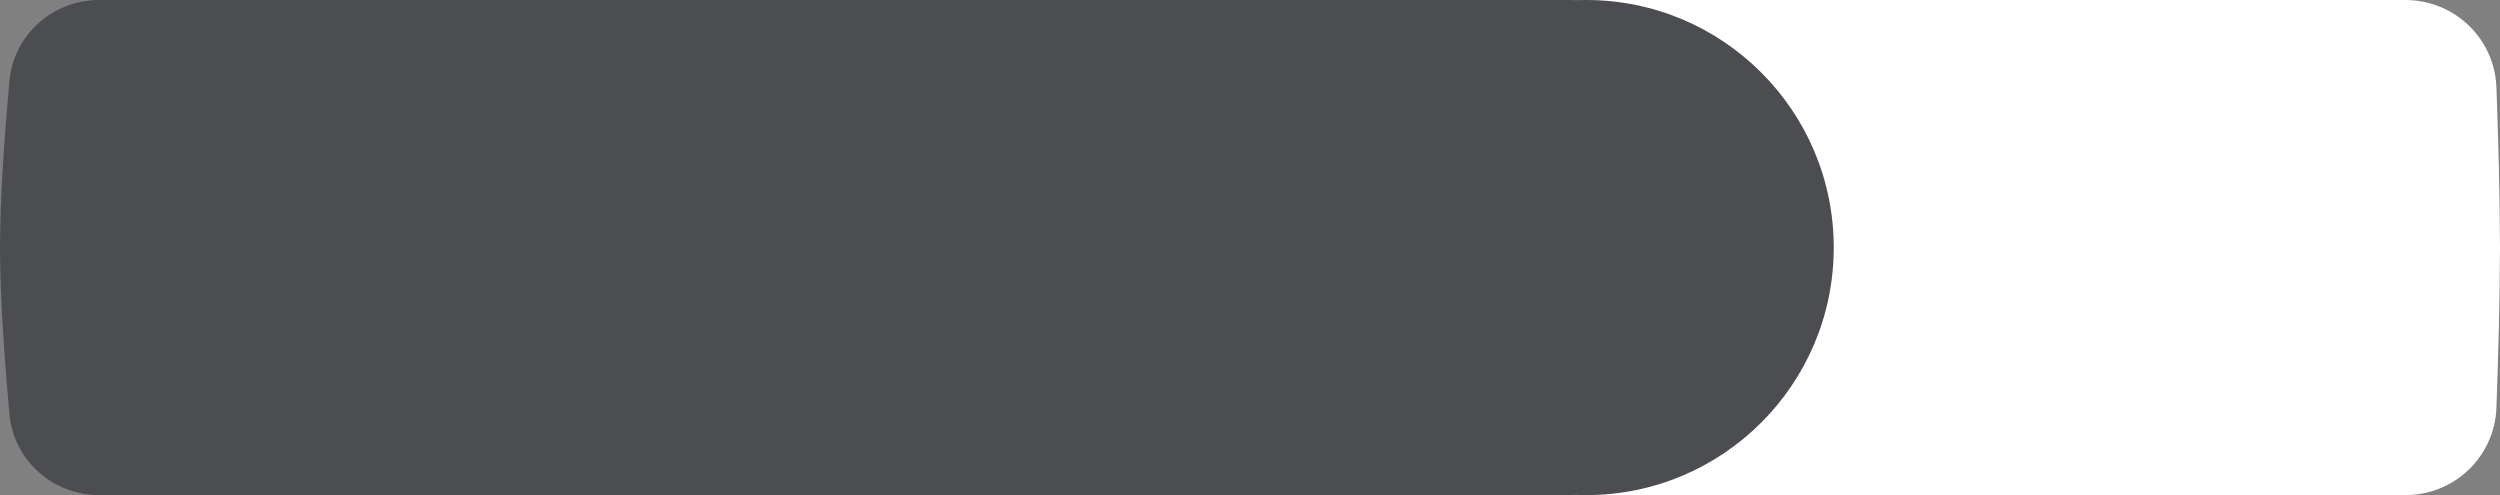
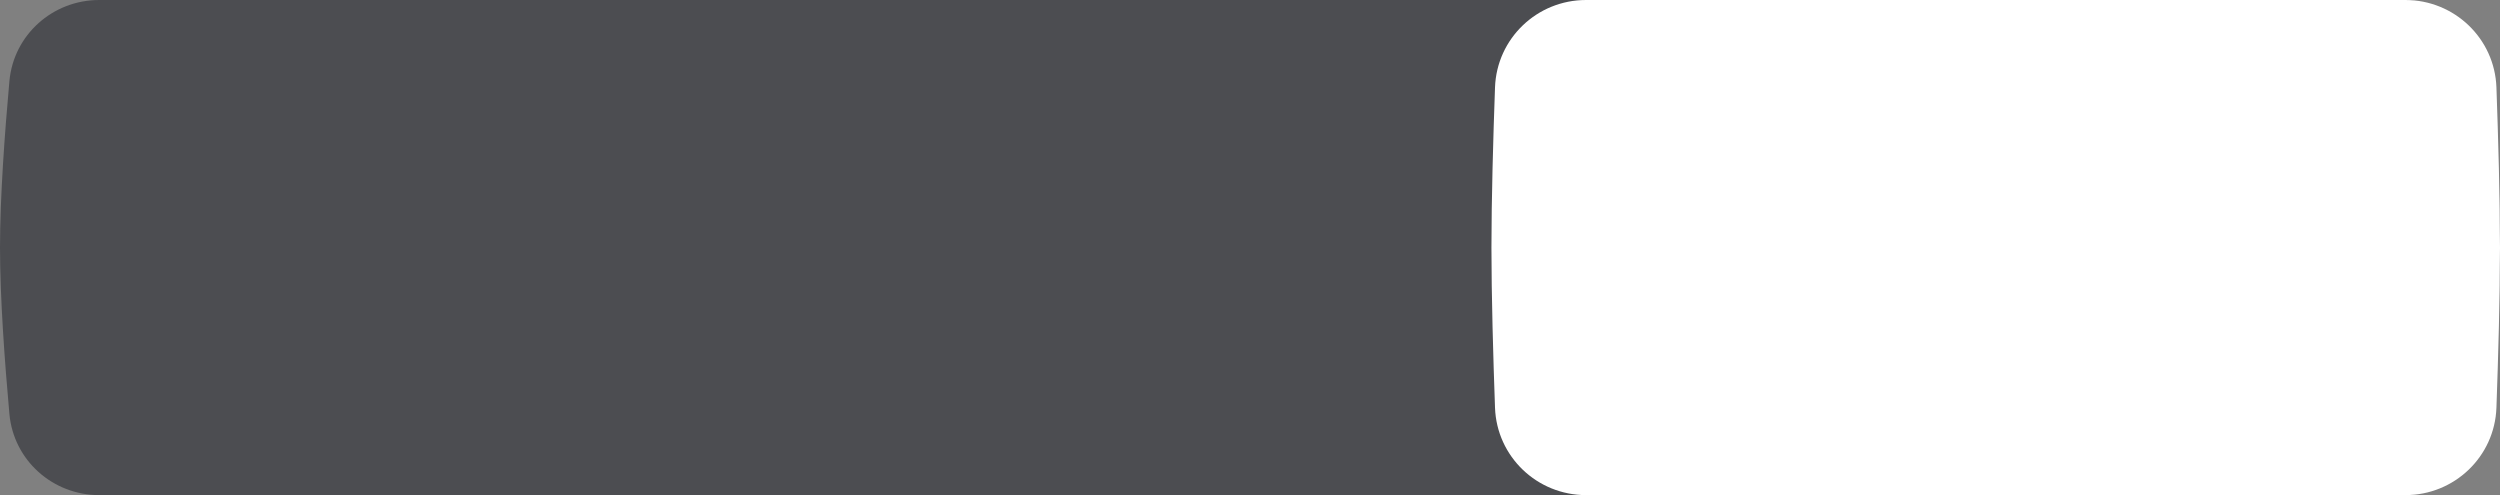
<svg xmlns="http://www.w3.org/2000/svg" width="409" height="81" viewBox="0 0 409 81" fill="none">
  <rect x="0" y="0" width="409" height="81" fill="#808080" stroke="none" />
  <path d="M1.539 13.272C2.225 5.693 8.627 0 16.236 0H392.764C400.373 0 406.775 5.693 407.461 13.272C408.213 21.586 409 32.249 409 40.5C409 48.751 408.213 59.414 407.461 67.728C406.775 75.307 400.373 81 392.764 81H16.236C8.627 81 2.225 75.307 1.539 67.728C0.787 59.414 0 48.751 0 40.5C0 32.249 0.787 21.586 1.539 13.272Z" fill="#4C4D51" />
  <path d="M244.584 14.296C244.87 6.292 251.465 0 259.474 0H393.526C401.535 0 408.13 6.292 408.416 14.296C408.708 22.448 409 32.584 409 40.5C409 48.416 408.708 58.552 408.416 66.704C408.13 74.708 401.535 81 393.526 81H259.474C251.465 81 244.87 74.708 244.584 66.704C244.292 58.552 244 48.416 244 40.5C244 32.584 244.292 22.448 244.584 14.296Z" fill="white" />
-   <circle cx="259.5" cy="40.5" r="40.5" fill="#4C4D51" />
</svg>